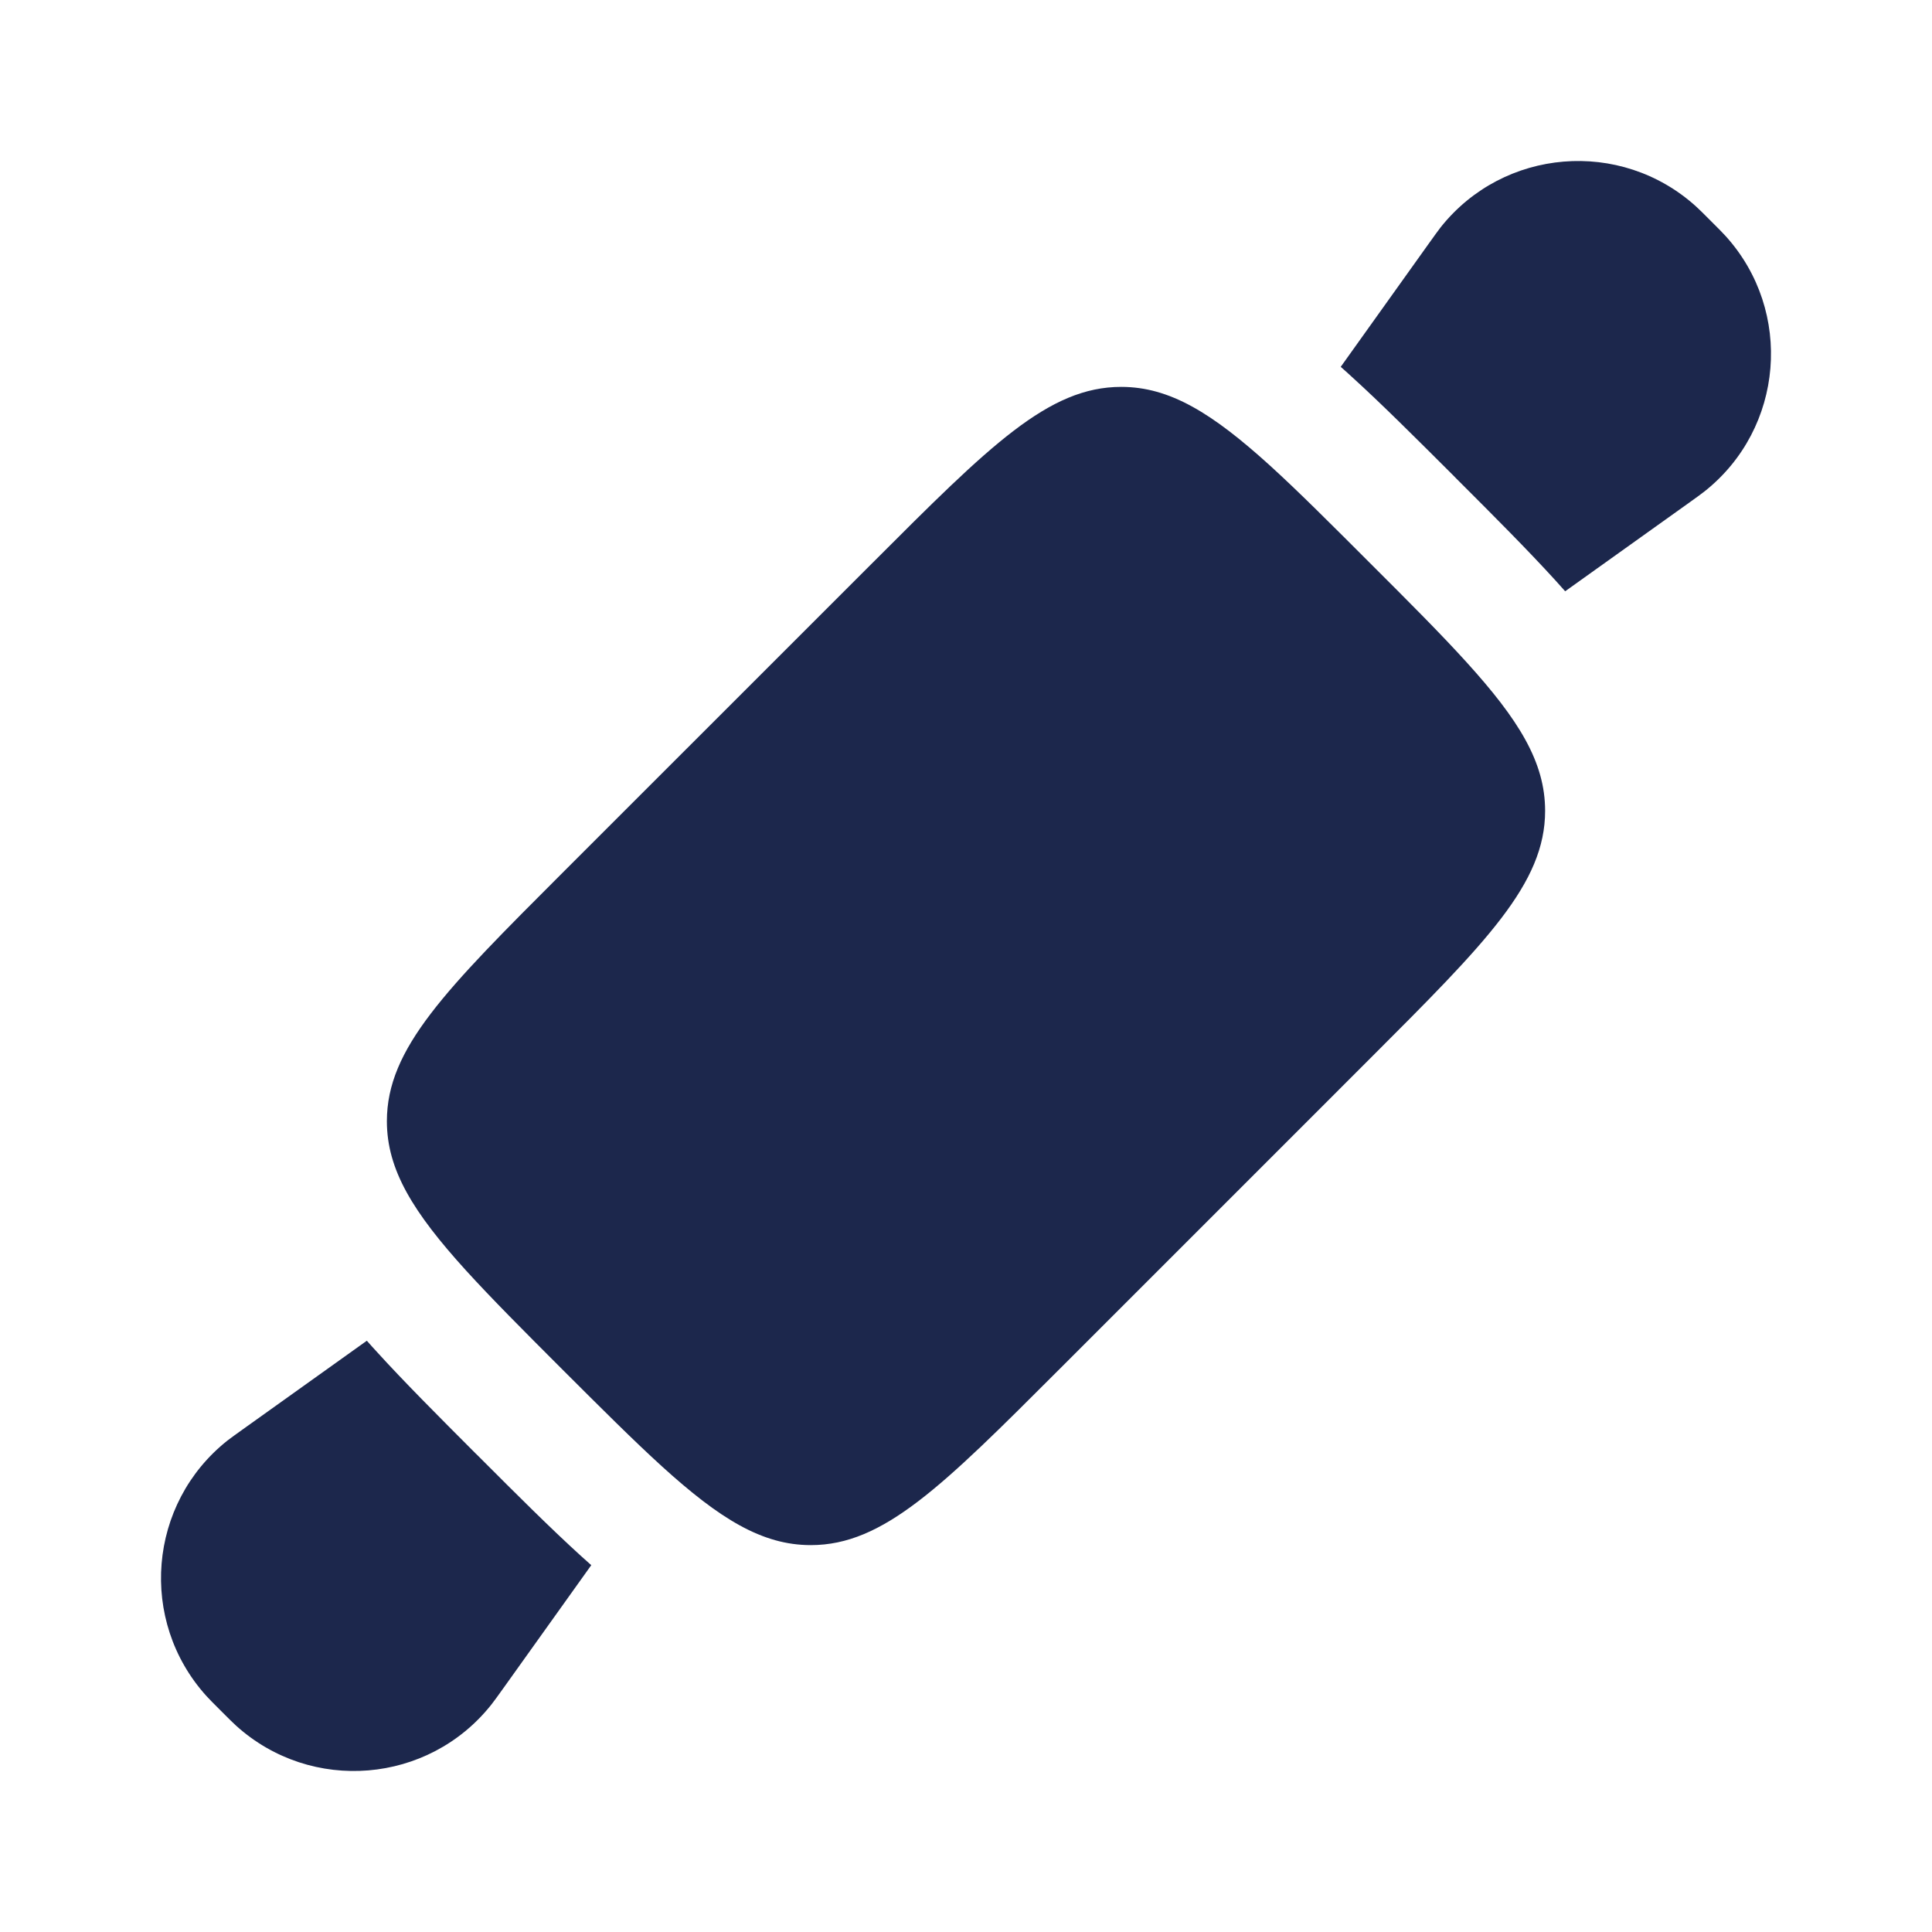
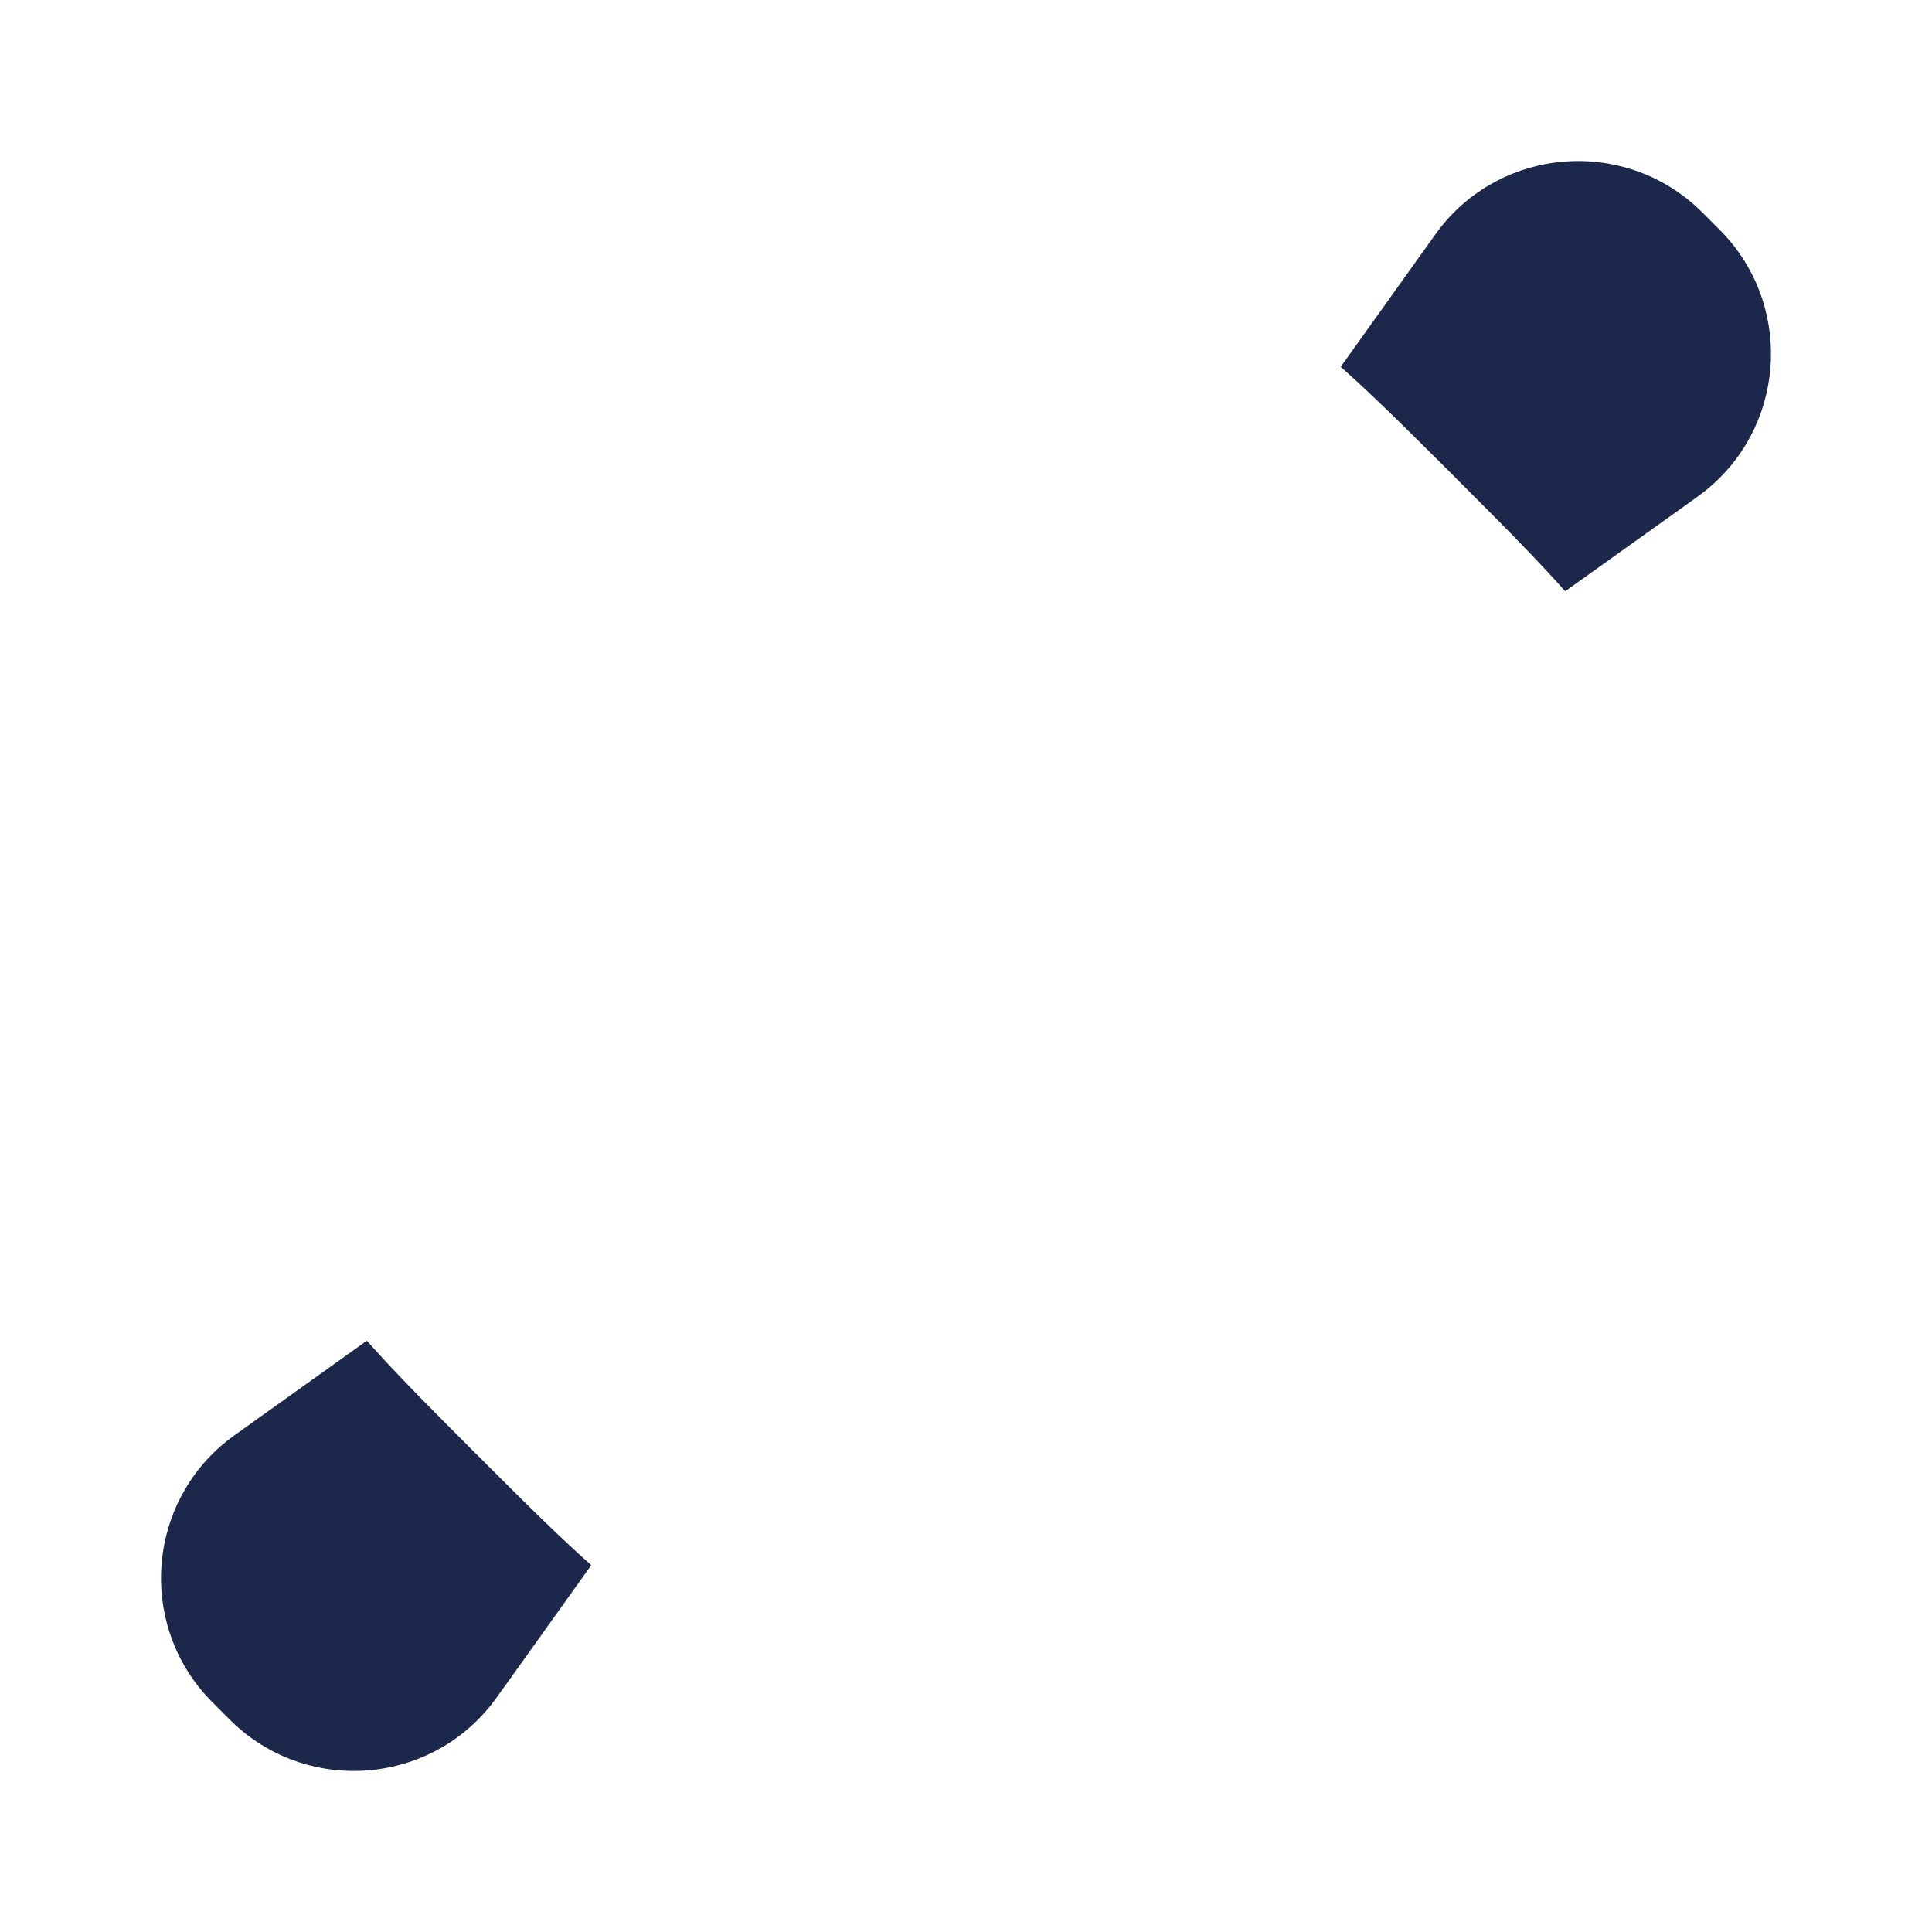
<svg xmlns="http://www.w3.org/2000/svg" width="800px" height="800px" viewBox="0 0 24 24" fill="none">
-   <path d="M13.156 17.013L17.012 13.157C18.466 11.703 19.194 10.976 19.194 10.072C19.194 9.467 18.867 8.941 18.214 8.222C17.893 7.868 17.492 7.467 17.012 6.988C16.532 6.508 16.132 6.107 15.778 5.785C15.059 5.133 14.533 4.806 13.928 4.806C13.024 4.806 12.297 5.533 10.843 6.988L6.987 10.843C5.533 12.297 4.806 13.024 4.806 13.928C4.806 14.533 5.133 15.059 5.785 15.778C6.107 16.132 6.507 16.533 6.987 17.013C7.467 17.492 7.868 17.893 8.222 18.215C8.94 18.867 9.467 19.194 10.072 19.194C10.975 19.194 11.702 18.467 13.156 17.013Z" fill="#1C274C" />
  <path d="M21.066 2.562C21.107 2.599 21.156 2.648 21.254 2.746C21.352 2.844 21.401 2.893 21.438 2.934C22.281 3.868 22.161 5.321 21.176 6.103C21.132 6.138 21.076 6.178 20.963 6.259L19.443 7.345C19.403 7.3 19.364 7.257 19.325 7.213C18.979 6.833 18.557 6.41 18.093 5.947L18.053 5.906C17.589 5.443 17.167 5.021 16.786 4.675C16.743 4.636 16.7 4.596 16.655 4.557L17.741 3.037C17.822 2.924 17.862 2.868 17.896 2.824C18.679 1.839 20.131 1.719 21.066 2.562Z" fill="#1C274C" />
  <path d="M4.557 16.655C4.596 16.7 4.636 16.743 4.675 16.786C5.021 17.167 5.443 17.589 5.906 18.053L5.947 18.093C6.41 18.557 6.833 18.979 7.213 19.325C7.257 19.364 7.3 19.403 7.345 19.443L6.259 20.963C6.178 21.076 6.138 21.132 6.103 21.176C5.321 22.161 3.868 22.281 2.934 21.438C2.893 21.401 2.844 21.352 2.746 21.254C2.648 21.156 2.599 21.107 2.562 21.066C1.719 20.131 1.839 18.679 2.824 17.896C2.868 17.862 2.924 17.822 3.037 17.741L4.557 16.655Z" fill="#1C274C" />
</svg>